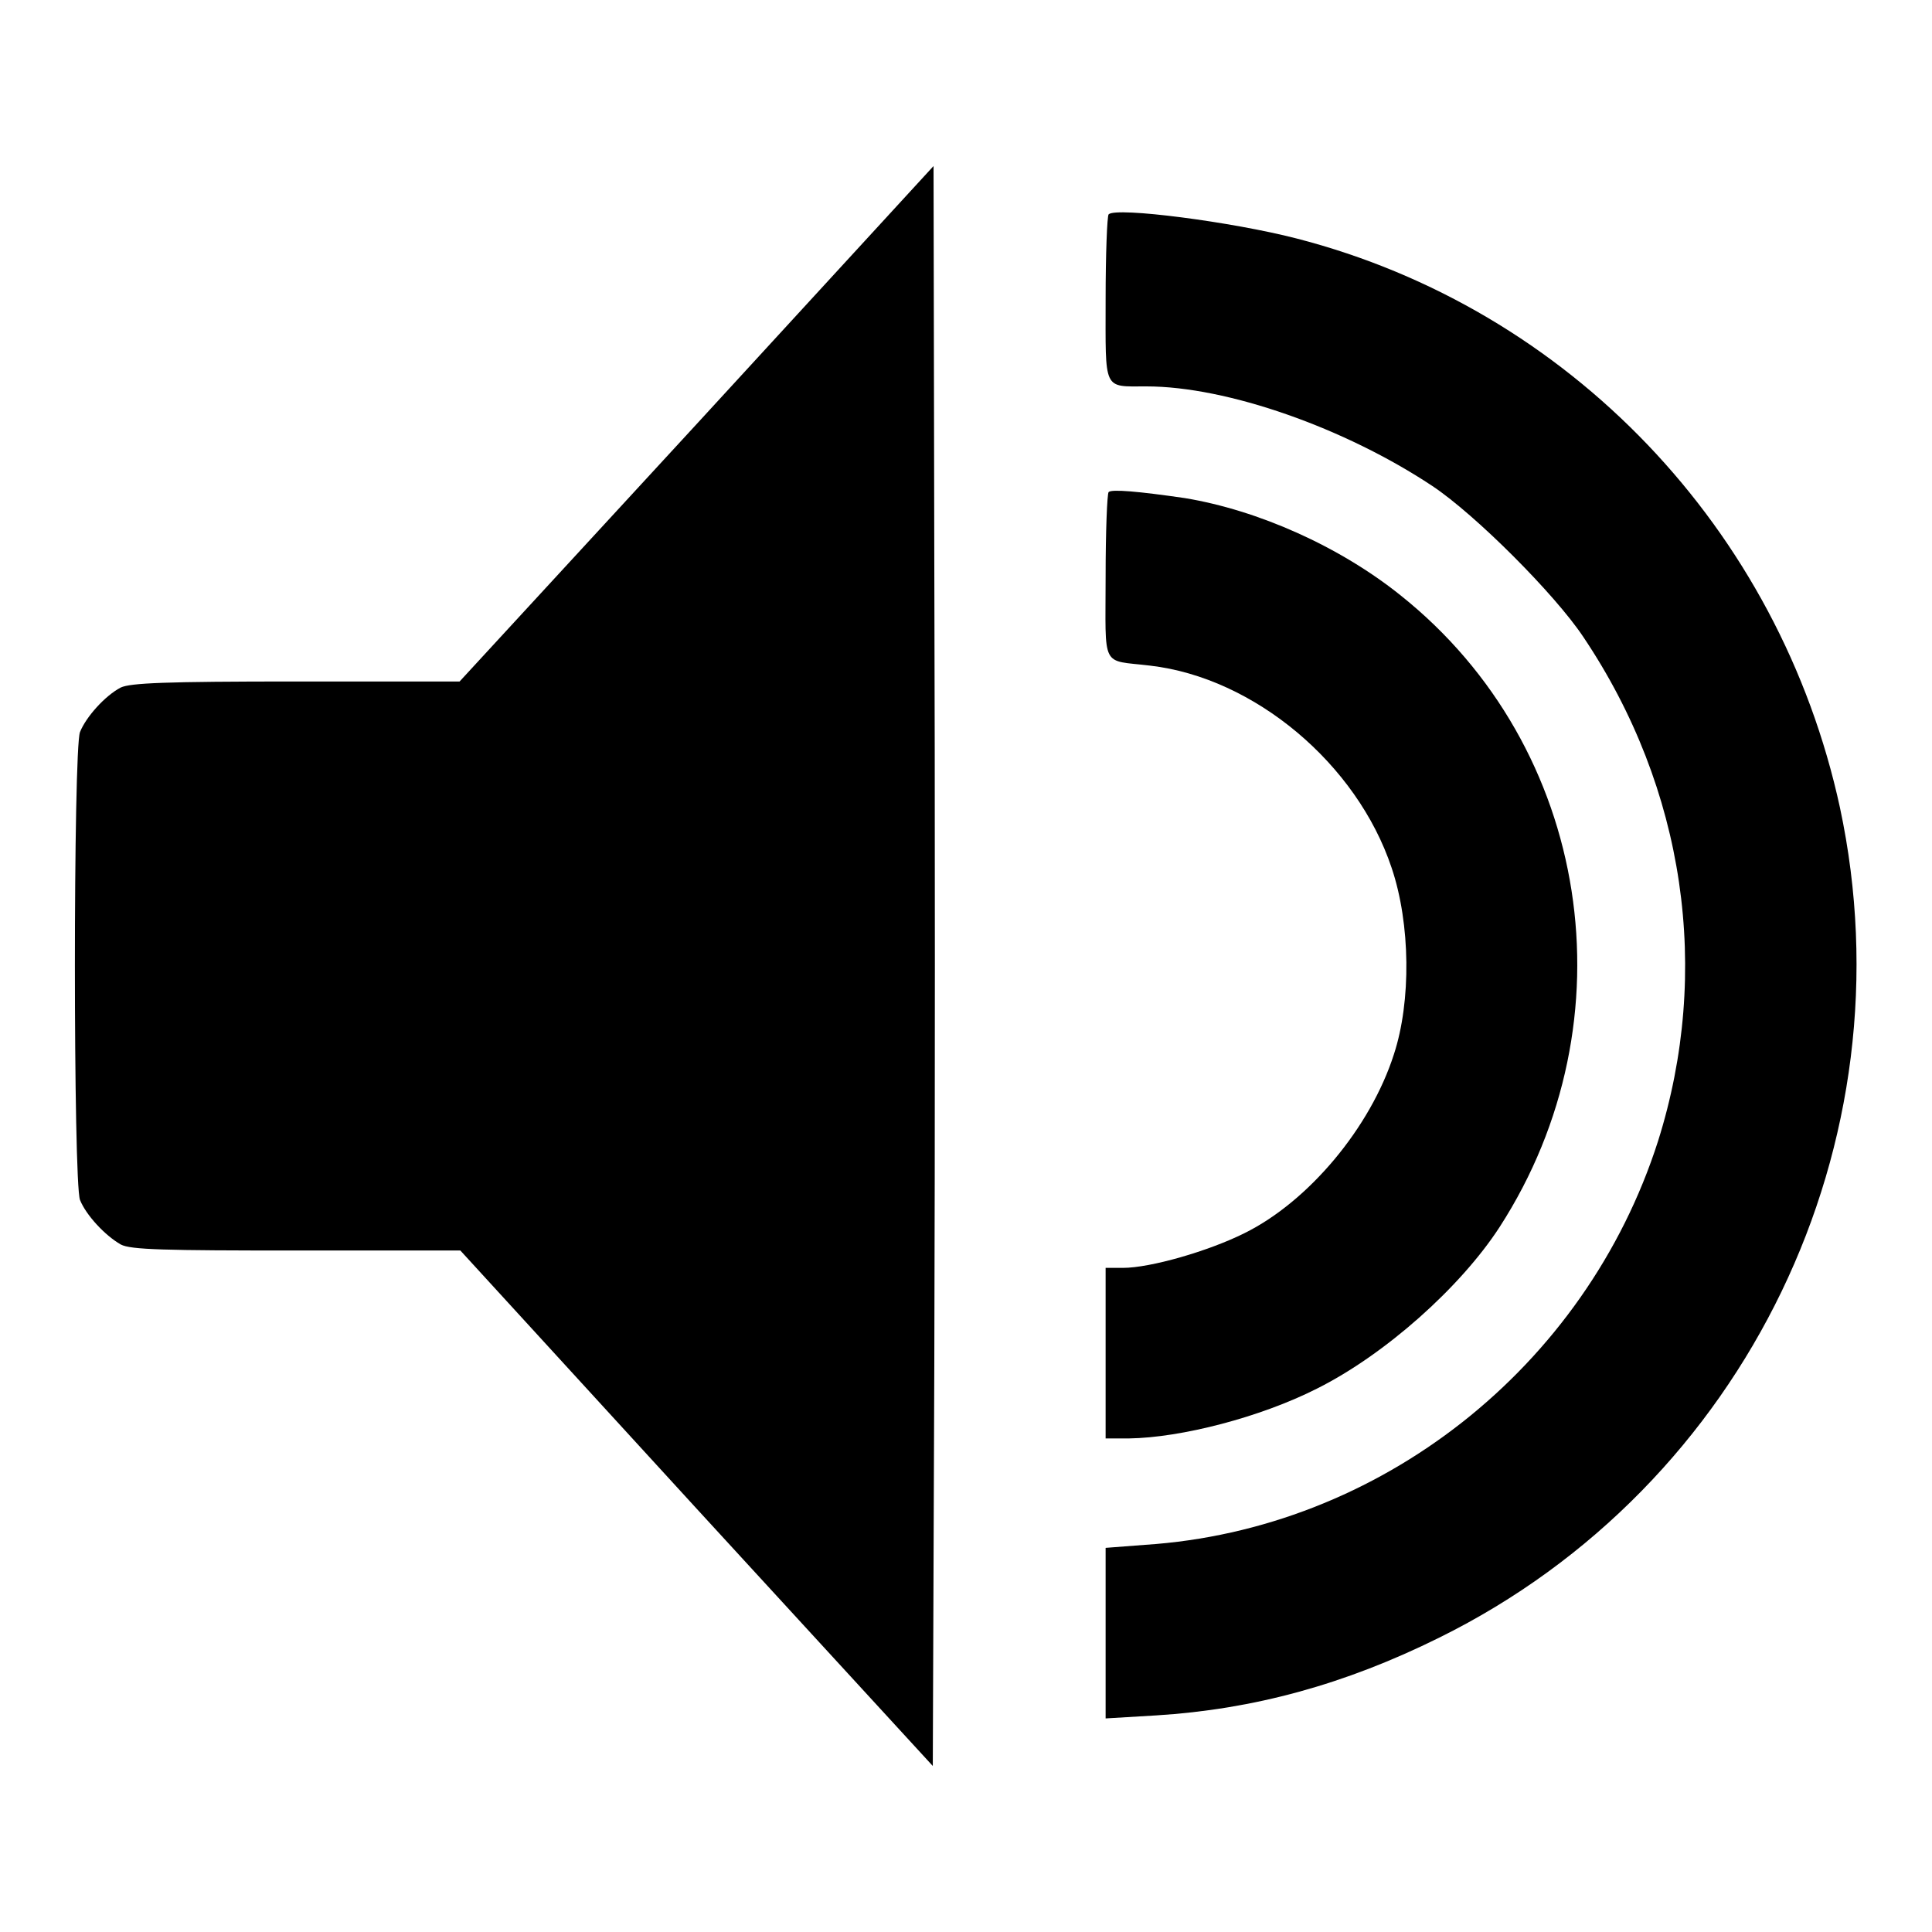
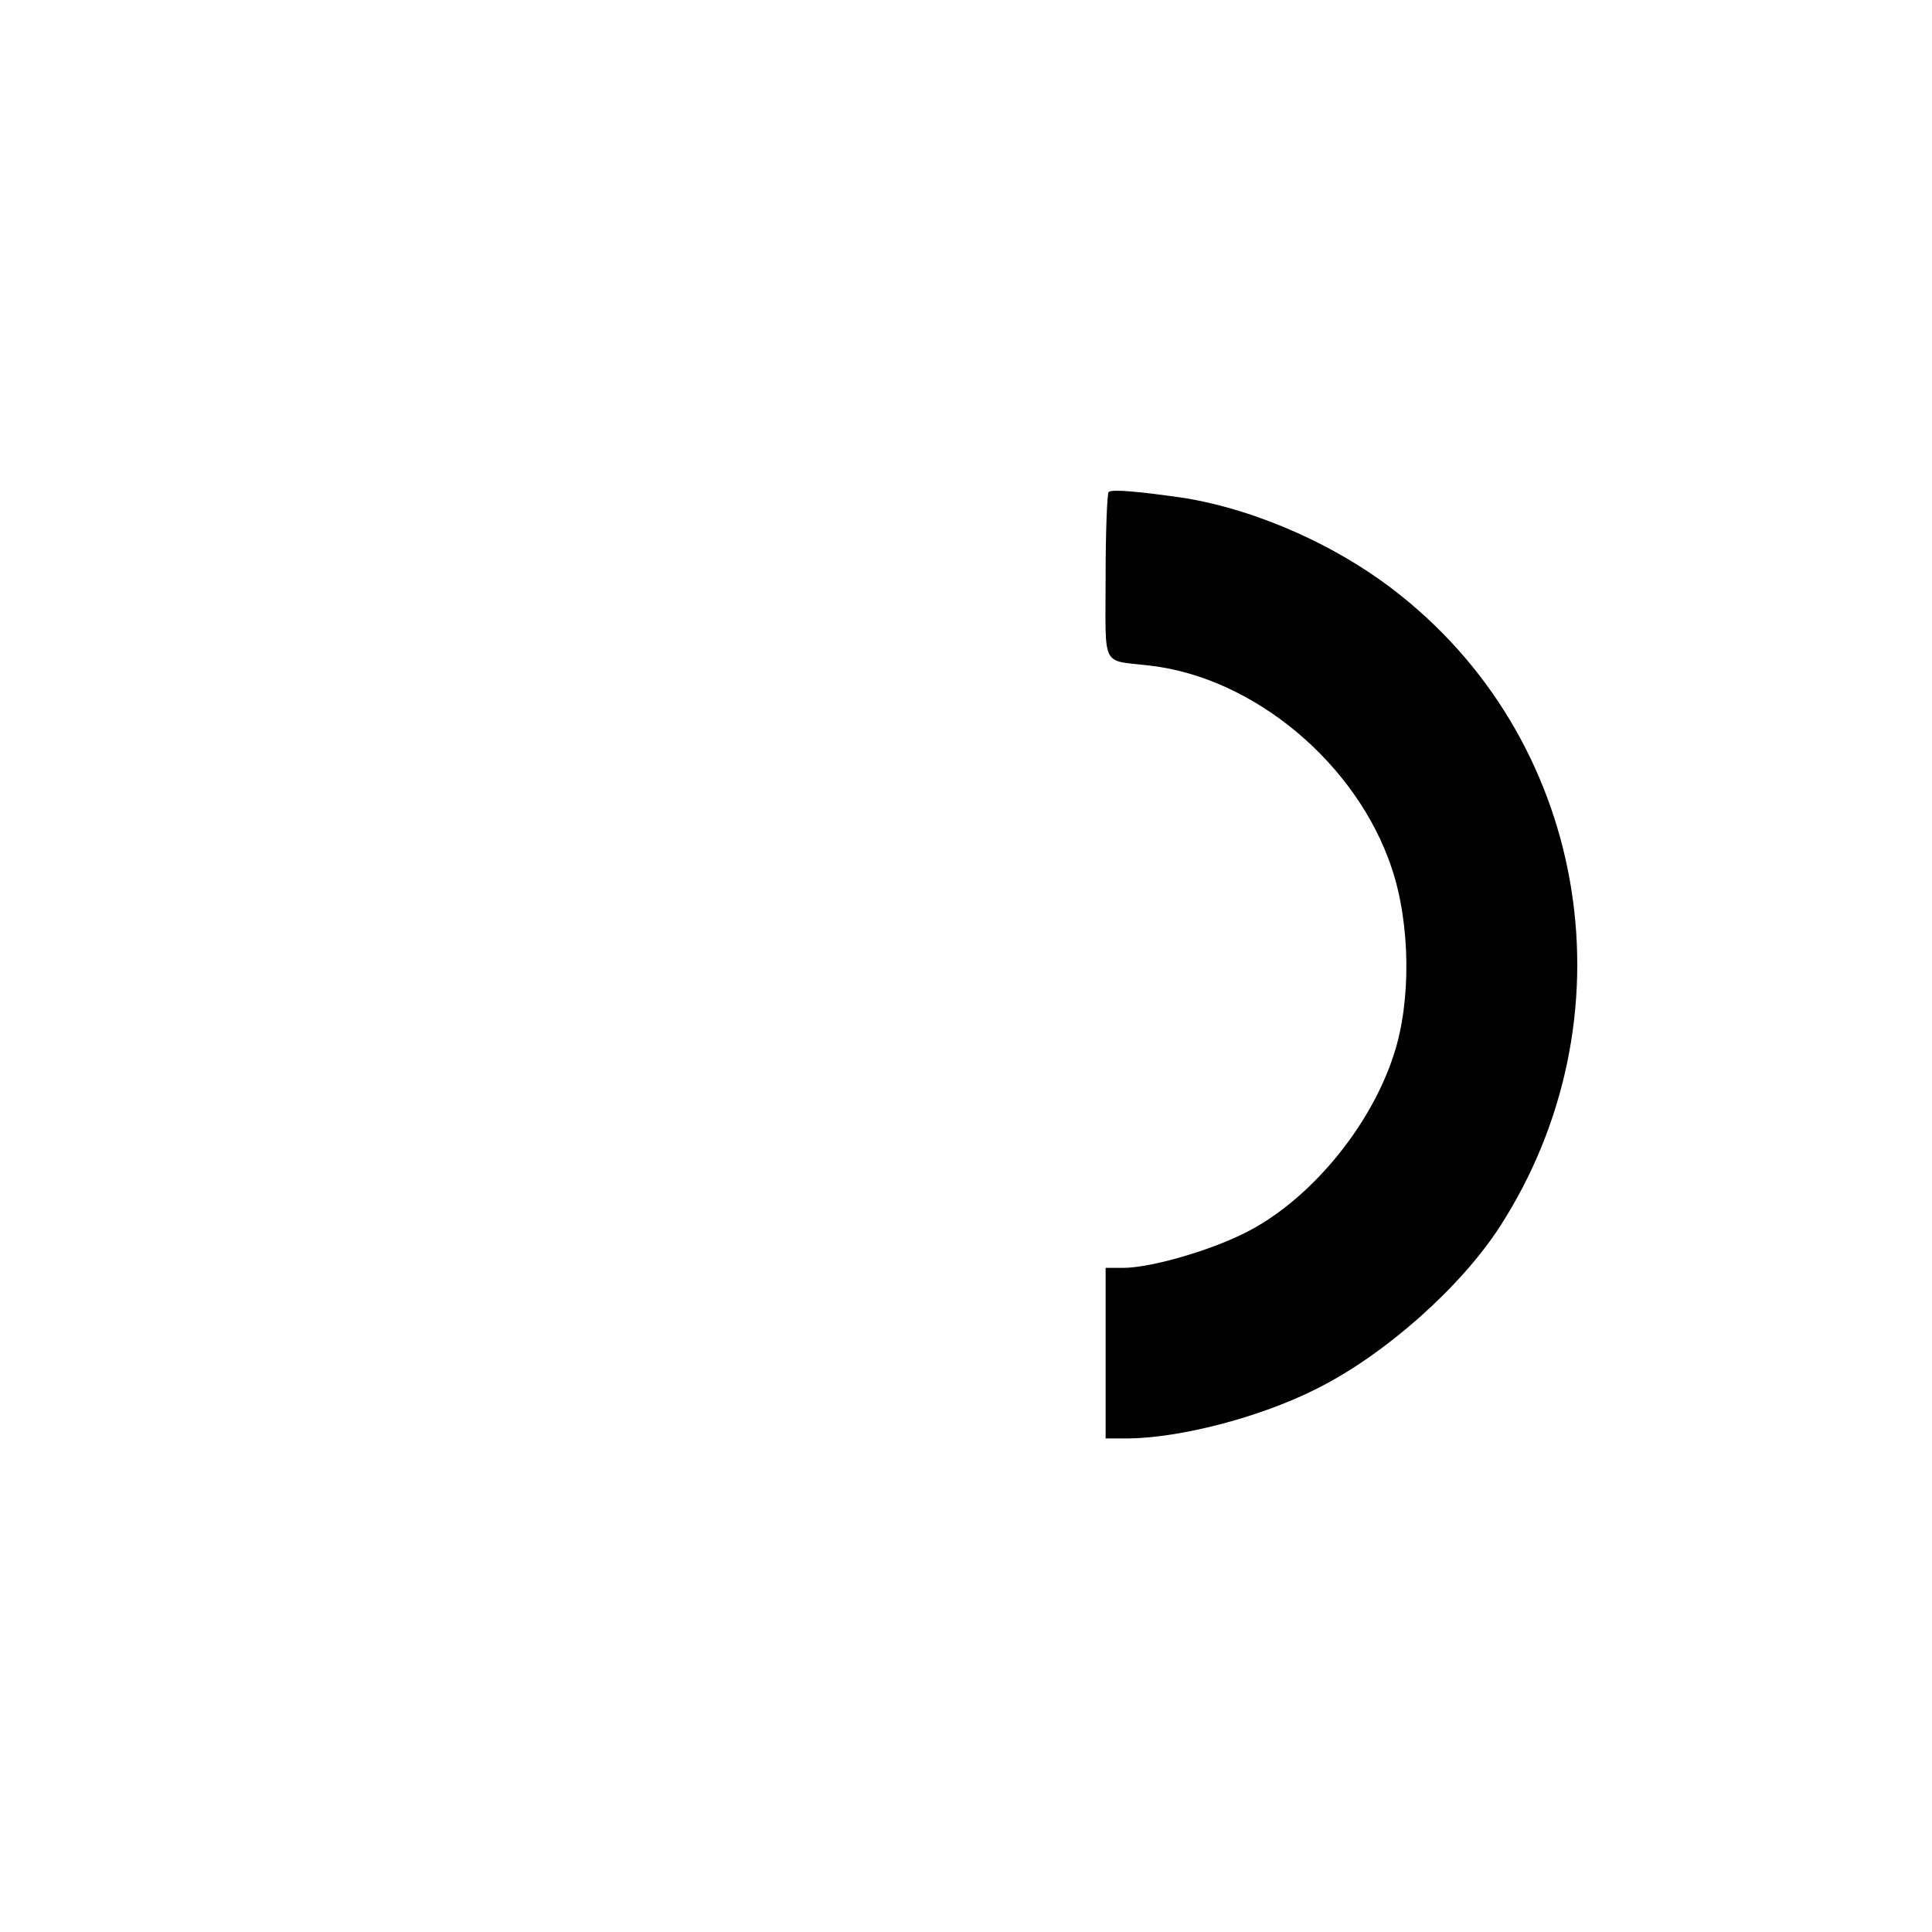
<svg xmlns="http://www.w3.org/2000/svg" version="1.1" x="0px" y="0px" viewBox="0 0 256 256" enable-background="new 0 0 256 256" xml:space="preserve">
  <g>
    <g>
      <g>
-         <path fill="#000000" d="M92.3,56.2L60.9,90.3H39.3c-17.5,0-22,0.2-23.3,0.8c-2.1,1.1-4.6,3.9-5.4,5.9c-0.9,2.3-0.9,59.6,0,62c0.8,2,3.3,4.7,5.4,5.9c1.3,0.7,5.8,0.8,23.3,0.8H61l31.3,34.2l31.3,34.1l0.2-53.2c0.1-29.3,0.1-77,0-106.1L123.7,22L92.3,56.2z" />
-         <path fill="#000000" d="M146.9,28.4c-0.2,0.2-0.4,5.3-0.4,11.3c0,12.2-0.4,11.5,5.4,11.5c10.7,0,26.3,5.5,37.9,13.2c5.7,3.8,16.2,14.3,20,20c13.5,20.1,17,44.3,9.9,66.8c-9.6,30-36.9,51.5-68,53.5l-5.2,0.4v11.3v11.3l6.7-0.4c12.9-0.8,25-4.1,37.5-10.3c40.7-20.1,62.6-65.6,53.1-110c-8-36.9-35.9-66.1-72-75.4C163.3,29.4,147.9,27.4,146.9,28.4z" />
        <path fill="#000000" d="M146.9,65.2c-0.2,0.2-0.4,5.3-0.4,11.2c0,12.4-0.7,11,5.9,11.8c13.8,1.6,27.4,13,32,26.8c2.5,7.4,2.6,17.7,0.3,24.7c-3.1,9.7-11.3,19.5-19.8,23.7c-4.8,2.4-12.5,4.6-16.1,4.6h-2.3v11.3v11.3h3.1c6.9-0.1,17.4-2.8,24.9-6.6c9-4.5,19-13.4,24.2-21.4c17.7-27.4,12.1-63.6-13.1-83.7c-8.1-6.5-18.9-11.3-28.6-12.9C150.8,65.1,147.3,64.8,146.9,65.2z" />
      </g>
    </g>
  </g>
</svg>